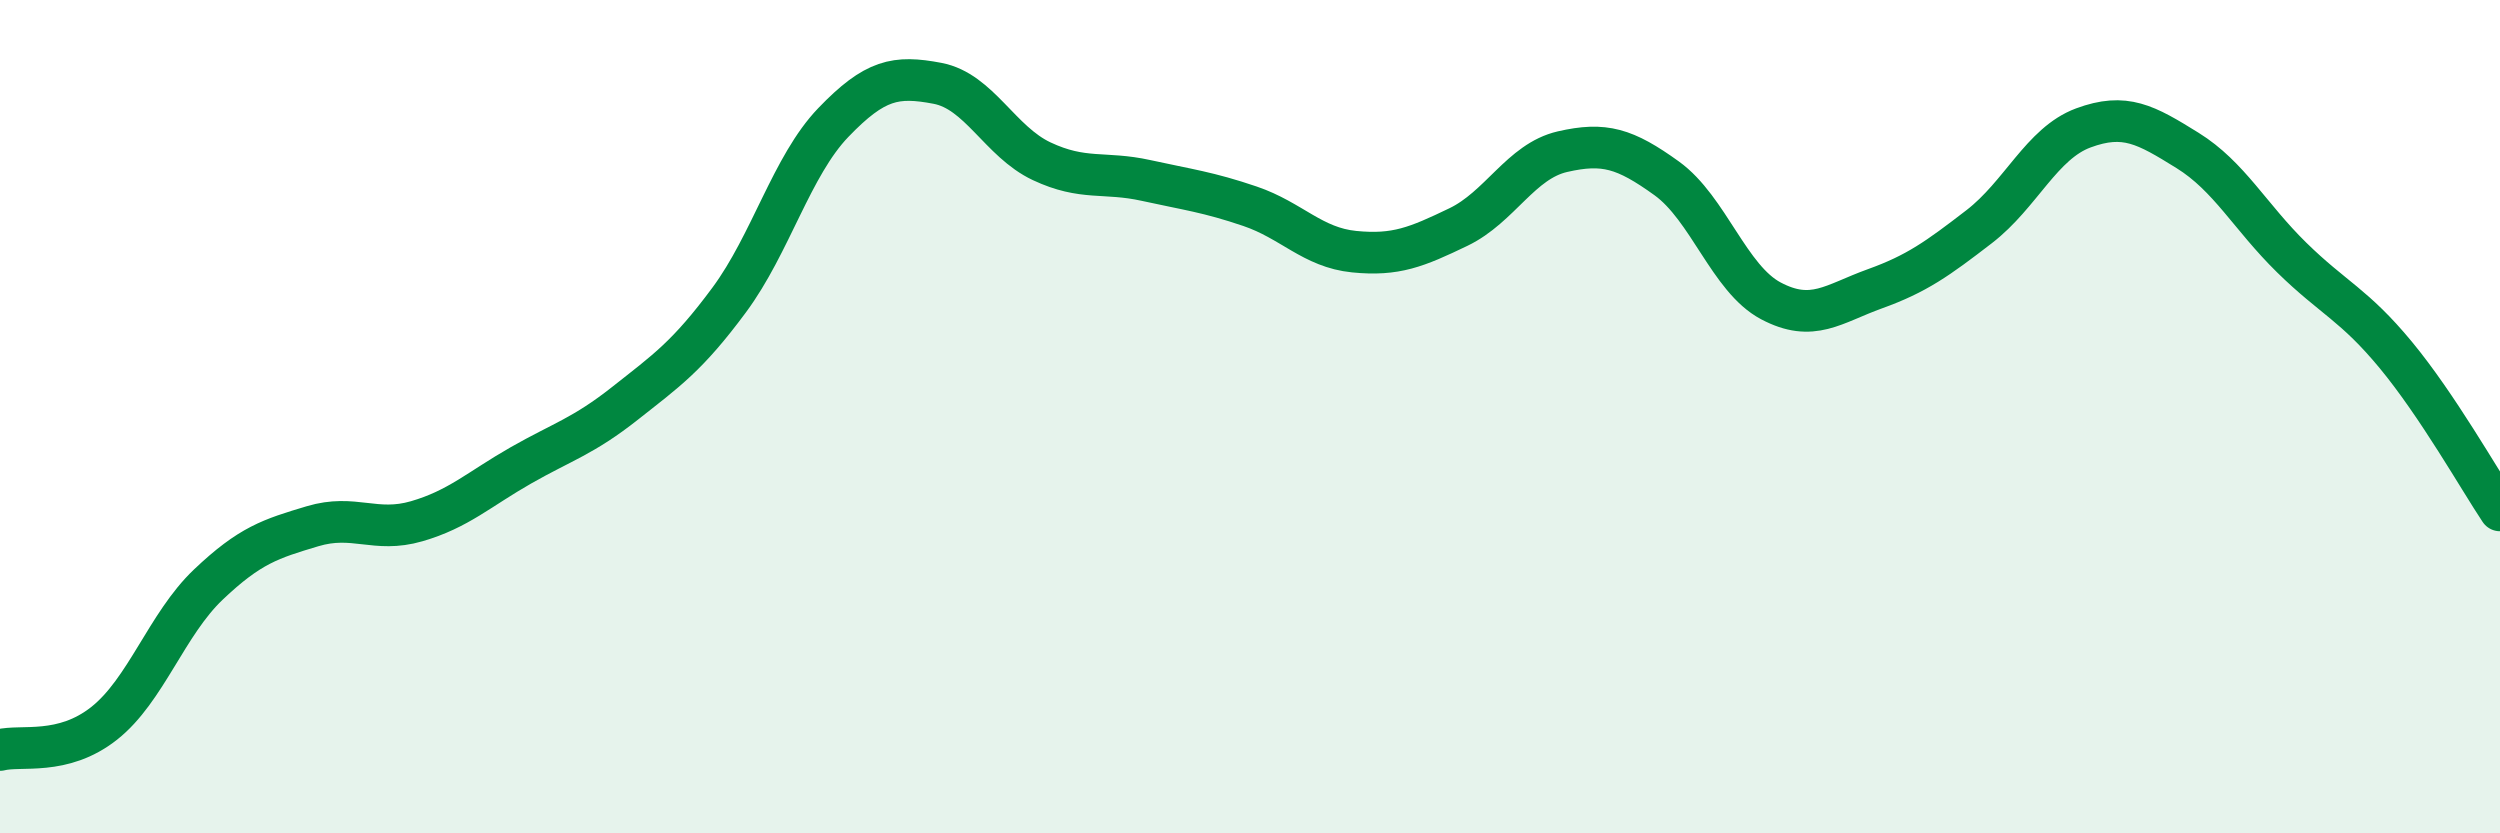
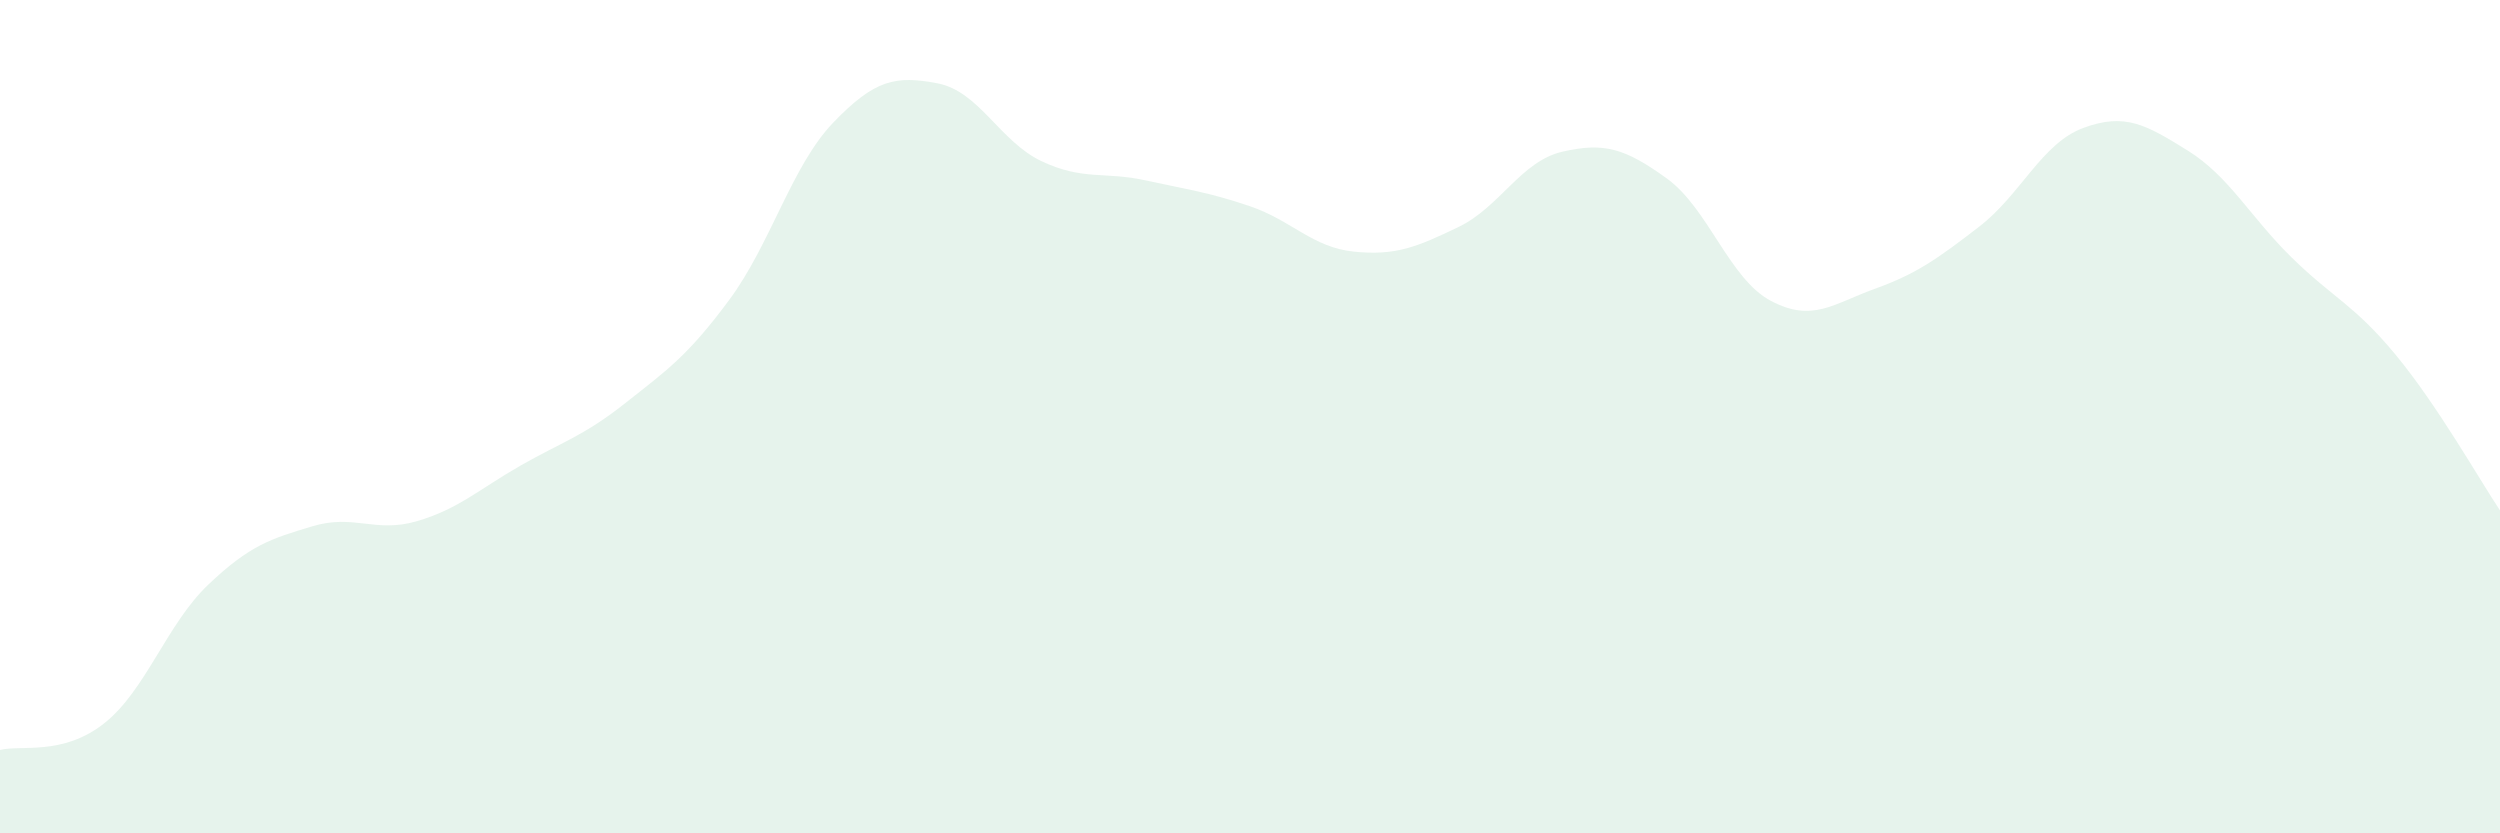
<svg xmlns="http://www.w3.org/2000/svg" width="60" height="20" viewBox="0 0 60 20">
  <path d="M 0,18 C 0.5,17.87 1.5,18.15 2.5,17.36 C 3.5,16.57 4,14.98 5,14.03 C 6,13.08 6.5,12.93 7.5,12.63 C 8.5,12.33 9,12.8 10,12.51 C 11,12.22 11.5,11.74 12.5,11.17 C 13.5,10.6 14,10.47 15,9.68 C 16,8.89 16.5,8.55 17.5,7.2 C 18.5,5.85 19,3.98 20,2.94 C 21,1.9 21.5,1.81 22.5,2 C 23.5,2.19 24,3.4 25,3.87 C 26,4.34 26.5,4.11 27.5,4.33 C 28.5,4.55 29,4.61 30,4.95 C 31,5.29 31.5,5.94 32.5,6.04 C 33.5,6.14 34,5.93 35,5.45 C 36,4.97 36.5,3.87 37.5,3.64 C 38.5,3.41 39,3.56 40,4.28 C 41,5 41.5,6.69 42.5,7.22 C 43.5,7.75 44,7.29 45,6.93 C 46,6.57 46.5,6.21 47.5,5.44 C 48.5,4.67 49,3.44 50,3.07 C 51,2.7 51.5,2.99 52.5,3.61 C 53.5,4.23 54,5.2 55,6.18 C 56,7.16 56.5,7.31 57.5,8.52 C 58.5,9.73 59.5,11.5 60,12.25L60 20L0 20Z" fill="#008740" opacity="0.1" stroke-linecap="round" stroke-linejoin="round" />
-   <path d="M 0,18 C 0.5,17.87 1.5,18.15 2.5,17.36 C 3.5,16.57 4,14.98 5,14.03 C 6,13.08 6.5,12.93 7.5,12.63 C 8.5,12.33 9,12.8 10,12.51 C 11,12.22 11.5,11.74 12.5,11.17 C 13.5,10.6 14,10.47 15,9.68 C 16,8.89 16.5,8.55 17.5,7.2 C 18.5,5.85 19,3.98 20,2.94 C 21,1.9 21.5,1.81 22.5,2 C 23.5,2.19 24,3.4 25,3.87 C 26,4.34 26.5,4.11 27.5,4.33 C 28.5,4.55 29,4.61 30,4.95 C 31,5.29 31.5,5.94 32.5,6.04 C 33.5,6.14 34,5.93 35,5.45 C 36,4.97 36.5,3.87 37.5,3.64 C 38.5,3.41 39,3.56 40,4.28 C 41,5 41.5,6.69 42.5,7.22 C 43.5,7.75 44,7.29 45,6.93 C 46,6.57 46.5,6.21 47.5,5.44 C 48.5,4.67 49,3.44 50,3.07 C 51,2.7 51.5,2.99 52.5,3.61 C 53.5,4.23 54,5.2 55,6.18 C 56,7.16 56.5,7.31 57.5,8.52 C 58.5,9.73 59.5,11.5 60,12.25" stroke="#008740" stroke-width="1" fill="none" stroke-linecap="round" stroke-linejoin="round" />
</svg>